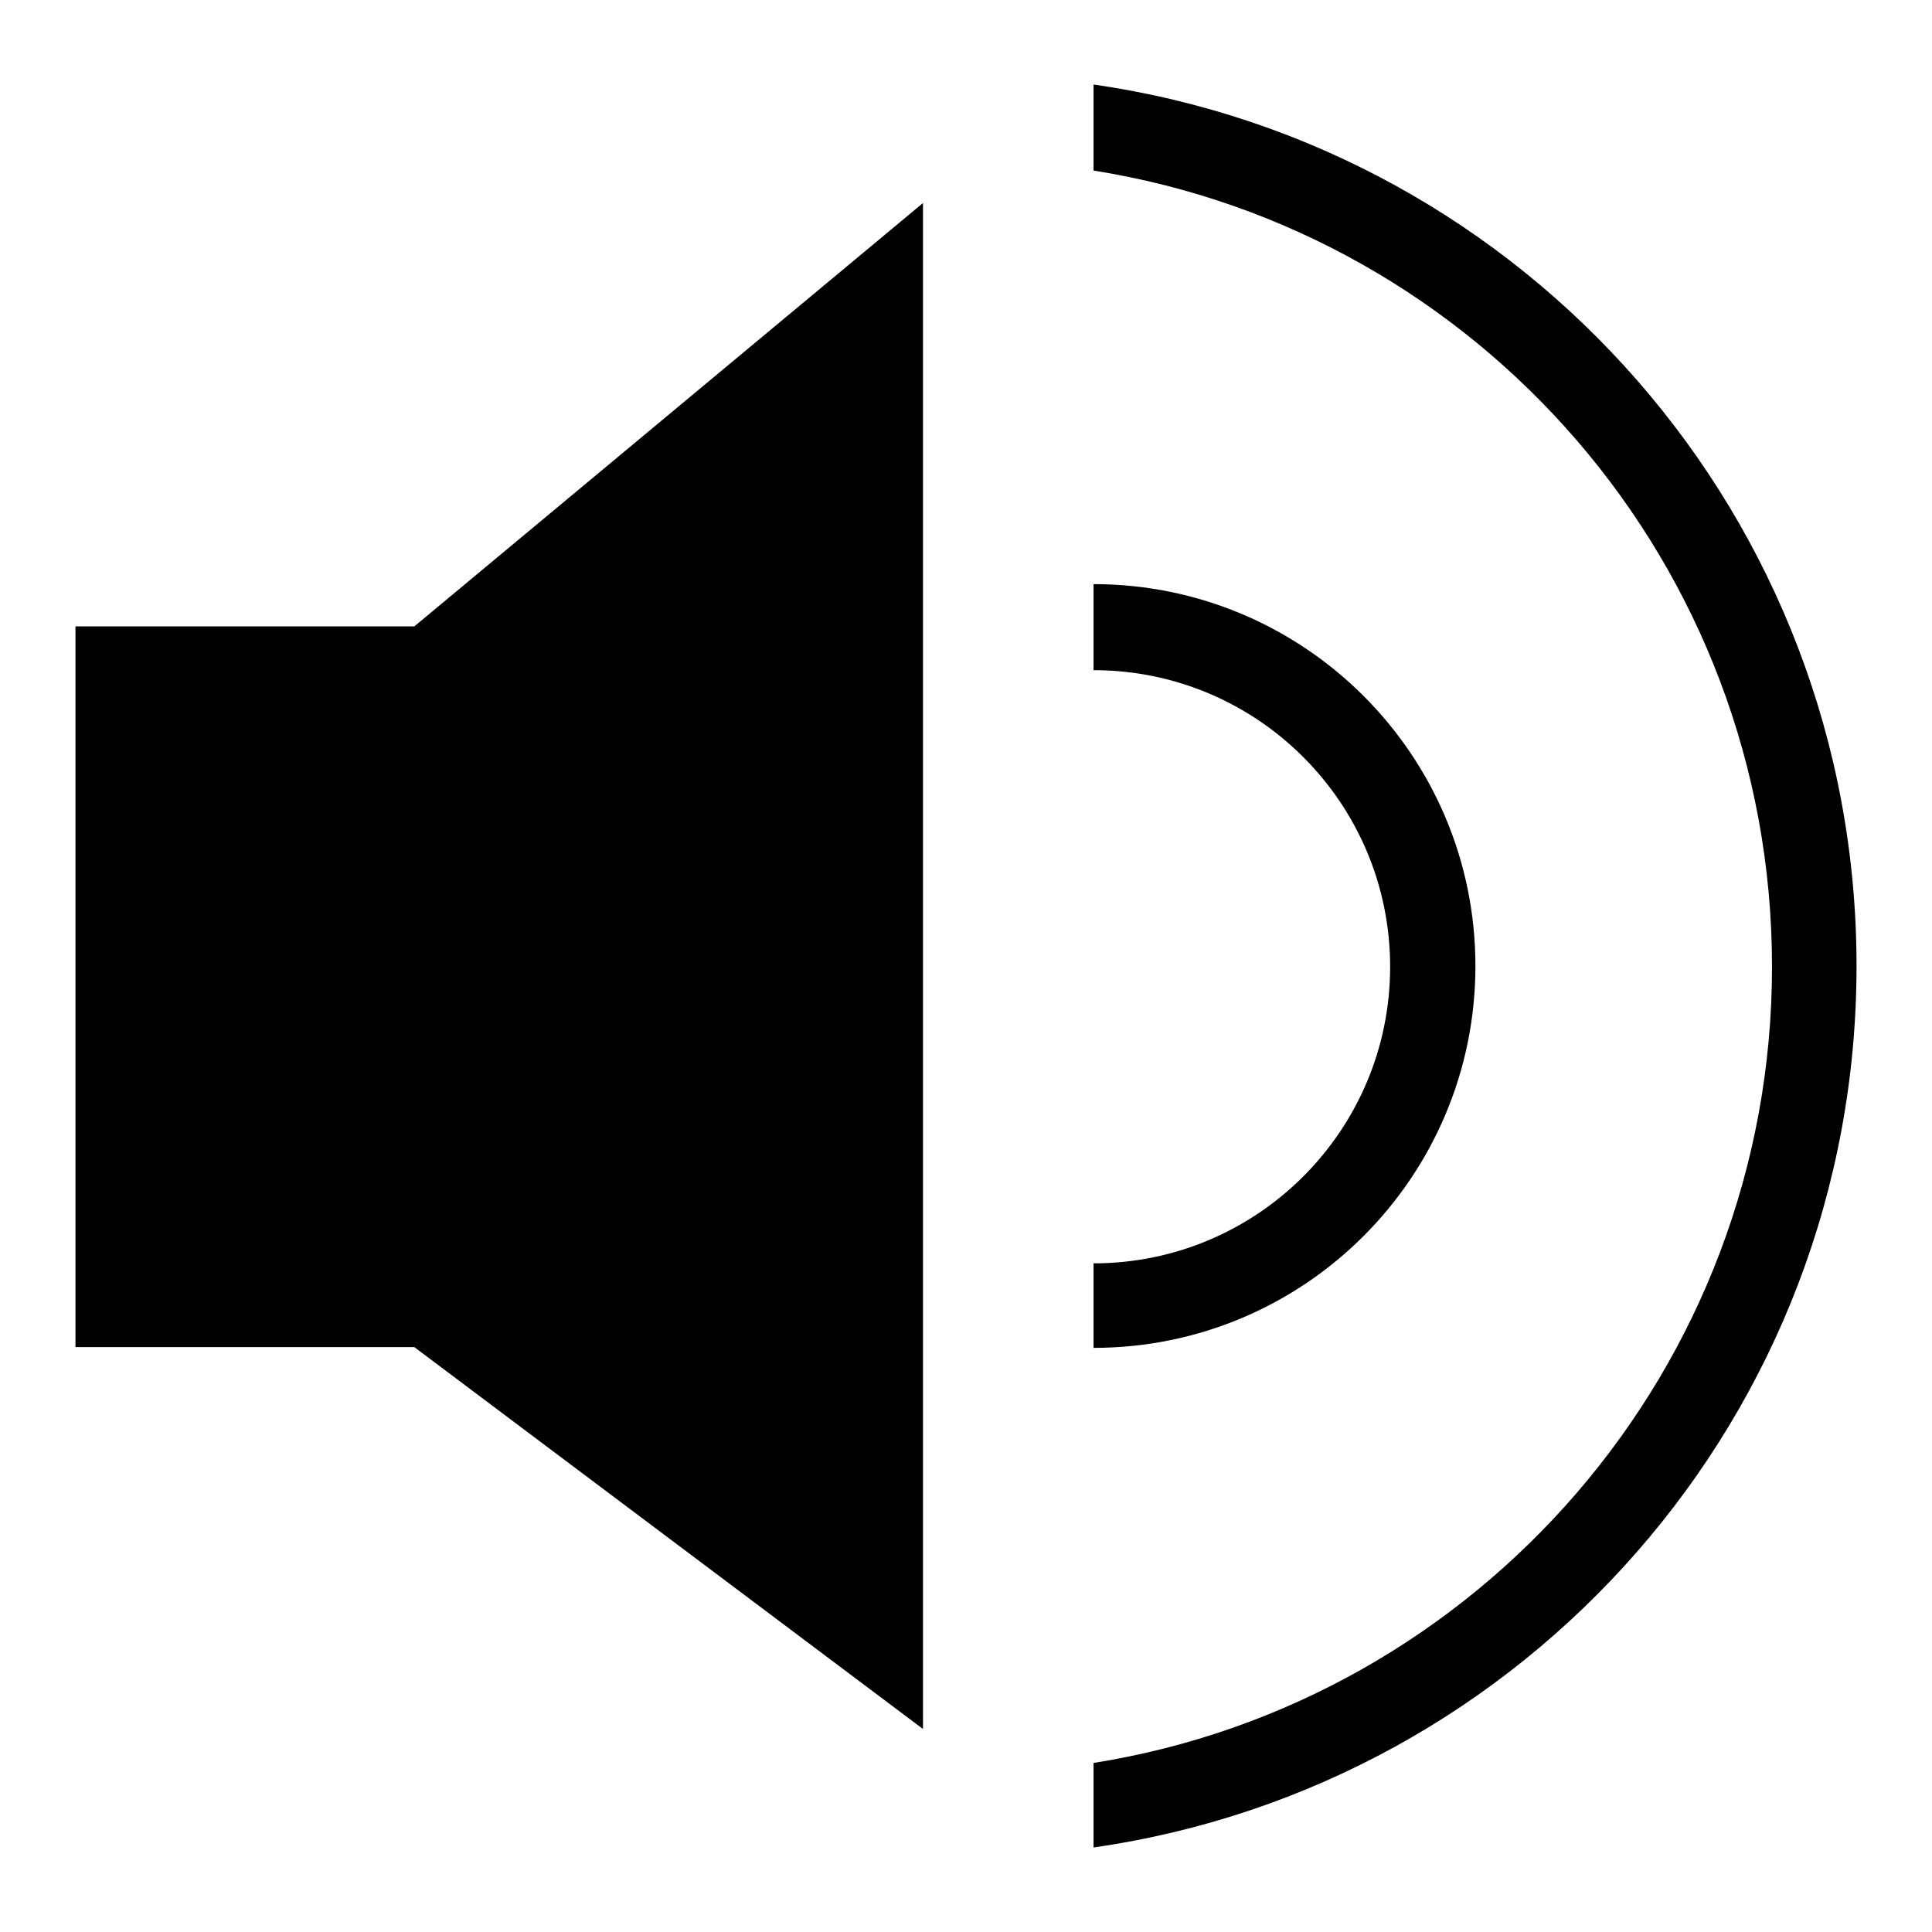
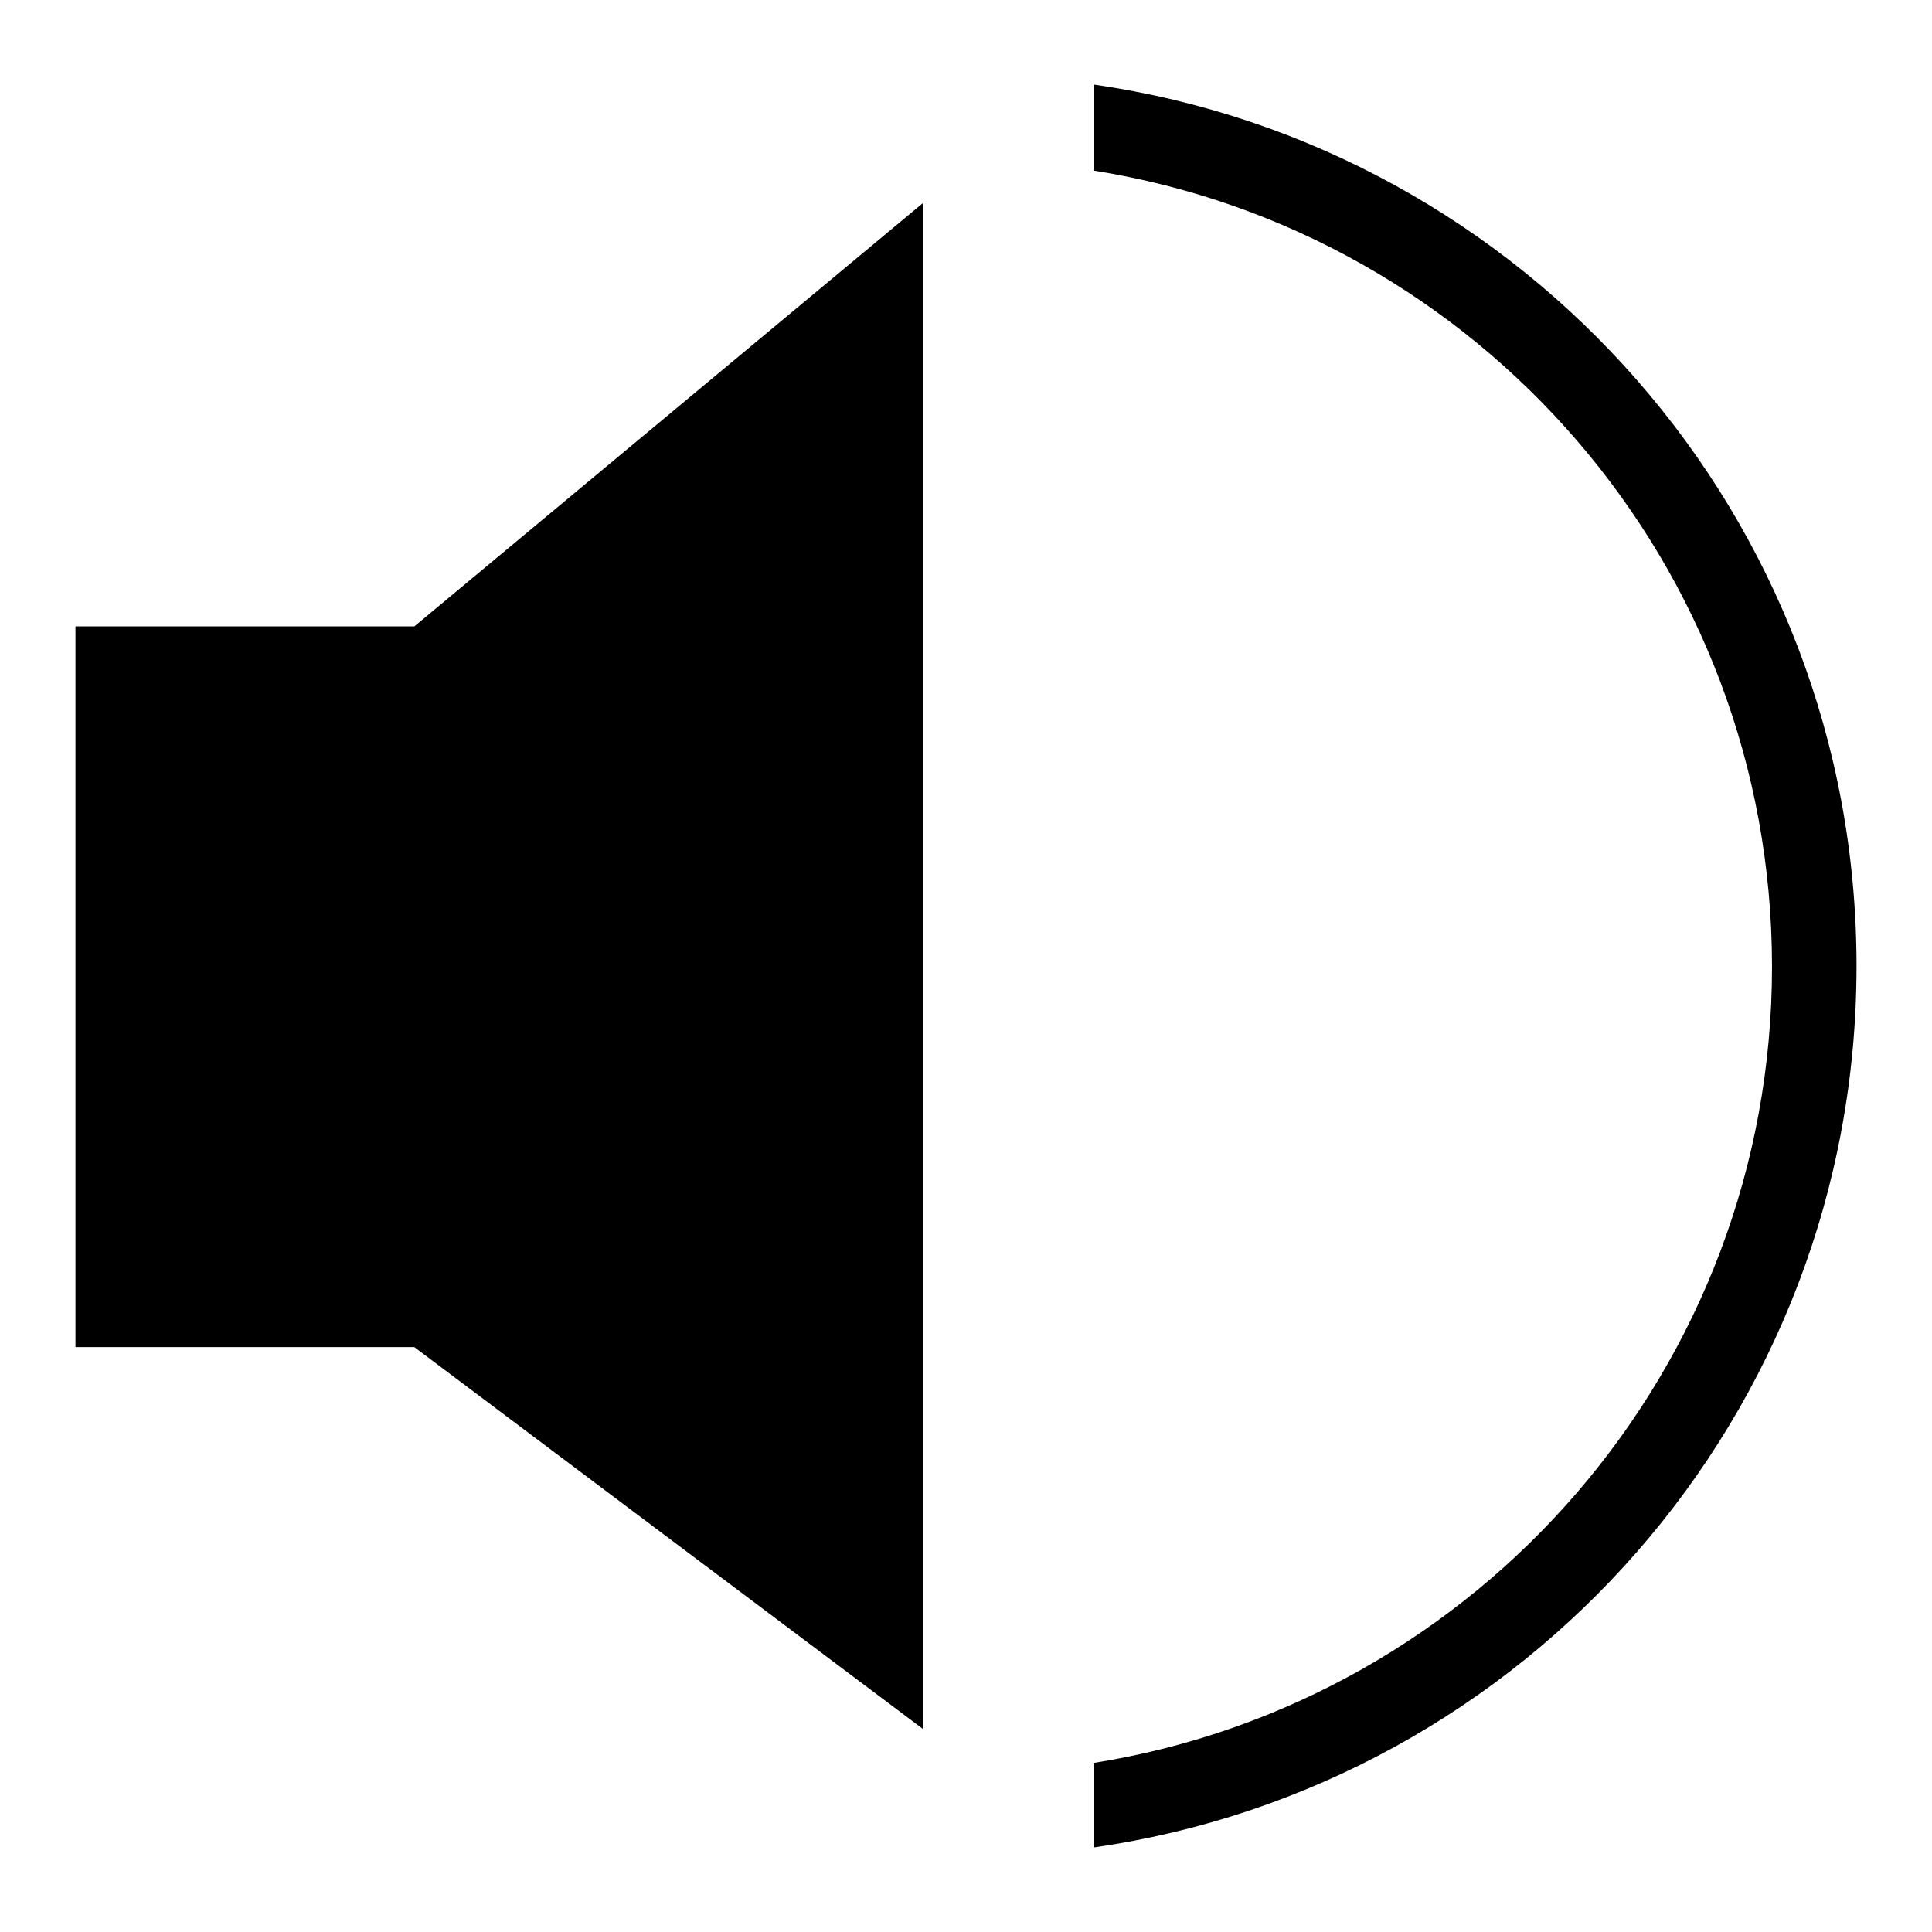
<svg xmlns="http://www.w3.org/2000/svg" version="1.1" x="0px" y="0px" viewBox="0 0 256 256" enable-background="new 0 0 256 256" xml:space="preserve">
  <g>
    <g>
-       <path fill="#000000" d="M144.9,77.4c27.9,0,50.6,22.6,50.6,50.6c0,27.9-22.6,50.6-50.6,50.6v-11.2c21.7,0,39.3-17.6,39.3-39.3c0-21.7-17.6-39.3-39.3-39.3V77.4L144.9,77.4z" />
      <path fill="#000000" d="M10,83v95.5h44.9l67.4,50.6V26.9L54.9,83H10L10,83z M21.2,94.3v73h39.3l50.6,39.3V49.3l-50.6,45H21.2L21.2,94.3z" />
      <path fill="#000000" d="M144.9,244.8C202.1,236.6,246,187.5,246,128S202.1,19.4,144.9,11.2v11.4c51,8.1,89.9,52.2,89.9,105.5c0,53.2-38.9,97.4-89.9,105.5V244.8L144.9,244.8z" />
    </g>
  </g>
</svg>